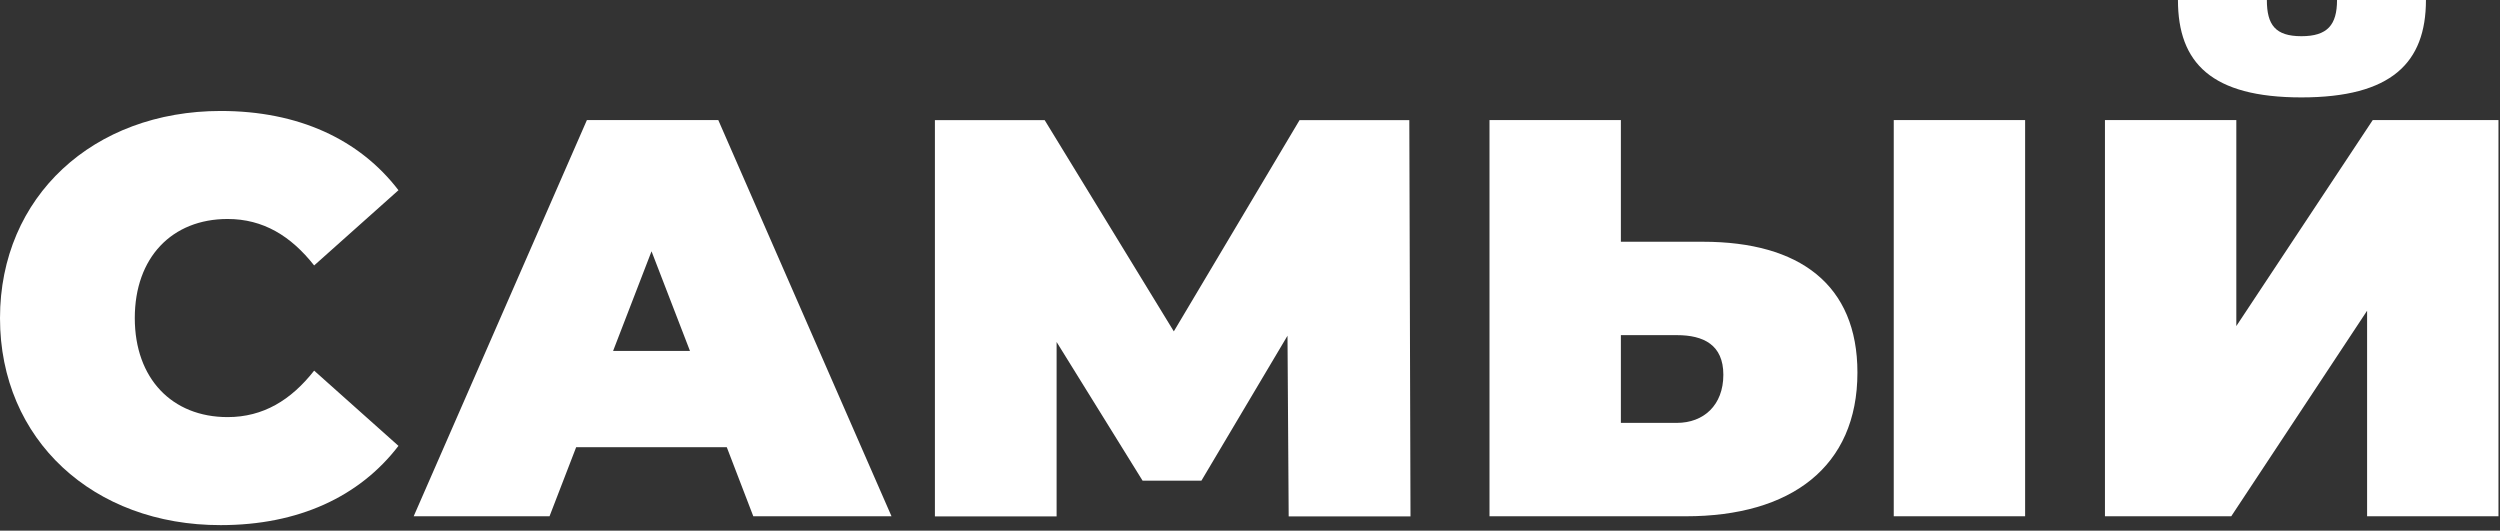
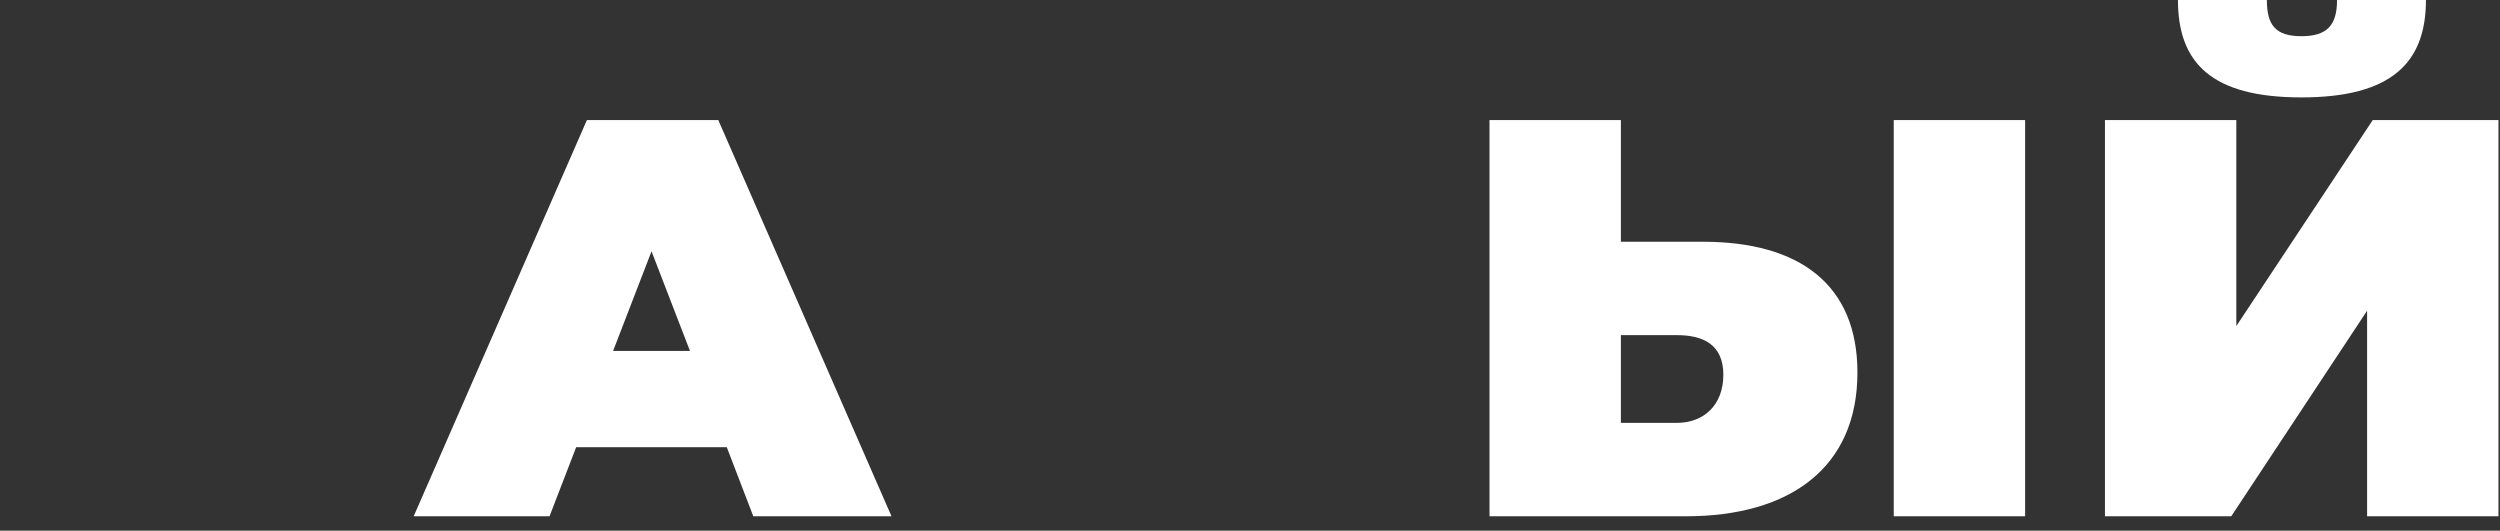
<svg xmlns="http://www.w3.org/2000/svg" width="212" height="45" viewBox="0 0 212 45" fill="none">
  <rect x="0" y="0" width="212" height="45" fill="#333333" stroke="none" />
-   <path d="M0 26.98C0 16.66 7.92 9.41 18.72 9.41C25.3 9.41 30.48 11.81 33.79 16.13L26.64 22.51C24.67 20.01 22.32 18.57 19.3 18.57C14.59 18.57 11.43 21.83 11.43 26.97C11.43 32.11 14.6 35.37 19.3 35.37C22.32 35.37 24.68 33.93 26.64 31.43L33.79 37.81C30.48 42.13 25.29 44.53 18.72 44.53C7.92 44.55 0 37.3 0 26.98Z" fill="white" />
  <path d="M61.63 37.92H48.86L46.6 43.78H35.08L49.77 10.18H60.91L75.6 43.78H63.88L61.63 37.92ZM58.51 29.76L55.25 21.31L51.99 29.76H58.51Z" fill="white" />
-   <path d="M109.28 43.78L109.18 28.47L101.88 40.76H96.89L89.6 29V43.79H79.28V10.19H88.59L99.54 28.1L110.2 10.19H119.51L119.61 43.79H109.28V43.78Z" fill="white" />
  <path d="M157.51 31.59C157.51 39.61 151.85 43.78 142.97 43.78H126.31V10.18H137.45V20.5H144.41C152.62 20.5 157.51 24.15 157.51 31.59ZM146.14 31.78C146.14 29.24 144.46 28.42 142.2 28.42H137.45V35.86H142.2C144.46 35.86 146.14 34.37 146.14 31.78ZM160.59 10.18H171.73V43.78H160.59V10.18Z" fill="white" />
  <path d="M178.5 10.18H189.64V27.65L201.21 10.18H211.87V43.78H200.73V26.35L189.21 43.78H178.5V10.18ZM184.69 0H192.23C192.23 2.11 192.95 3.07 195.16 3.07C197.37 3.07 198.18 2.11 198.18 0H205.72C205.72 5.33 202.79 8.26 195.16 8.26C187.53 8.26 184.69 5.33 184.69 0Z" fill="white" />
</svg>